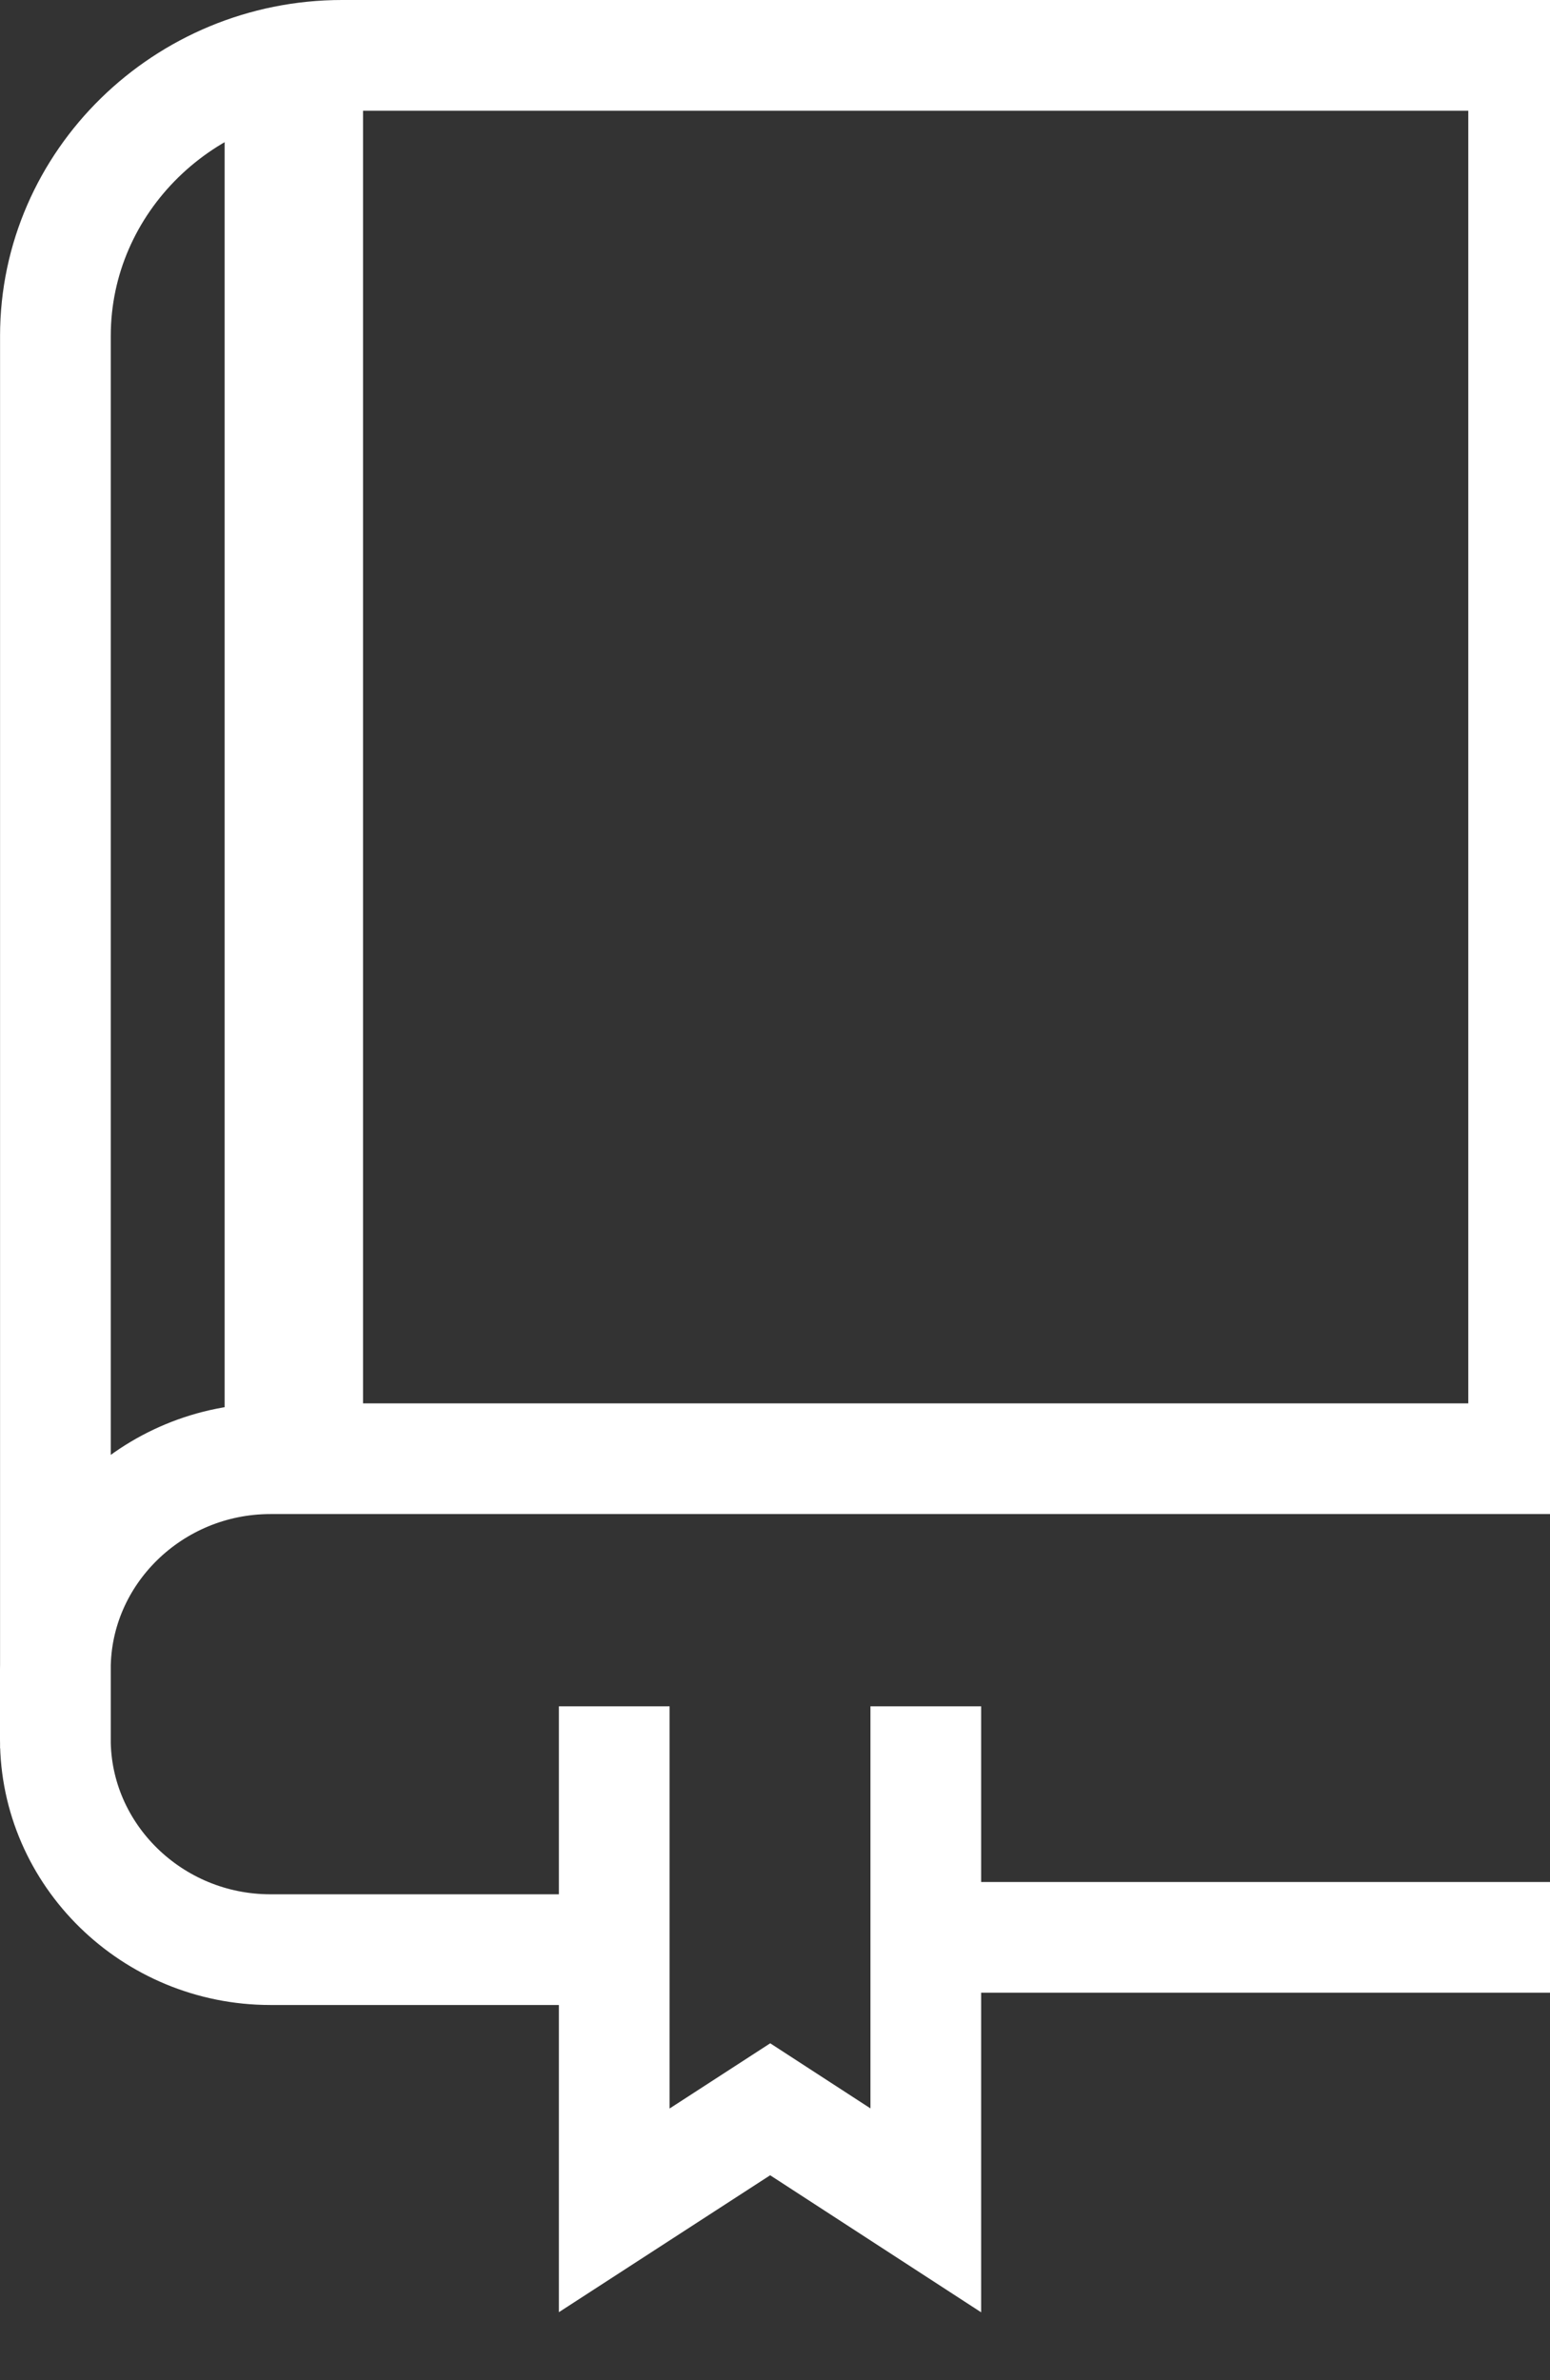
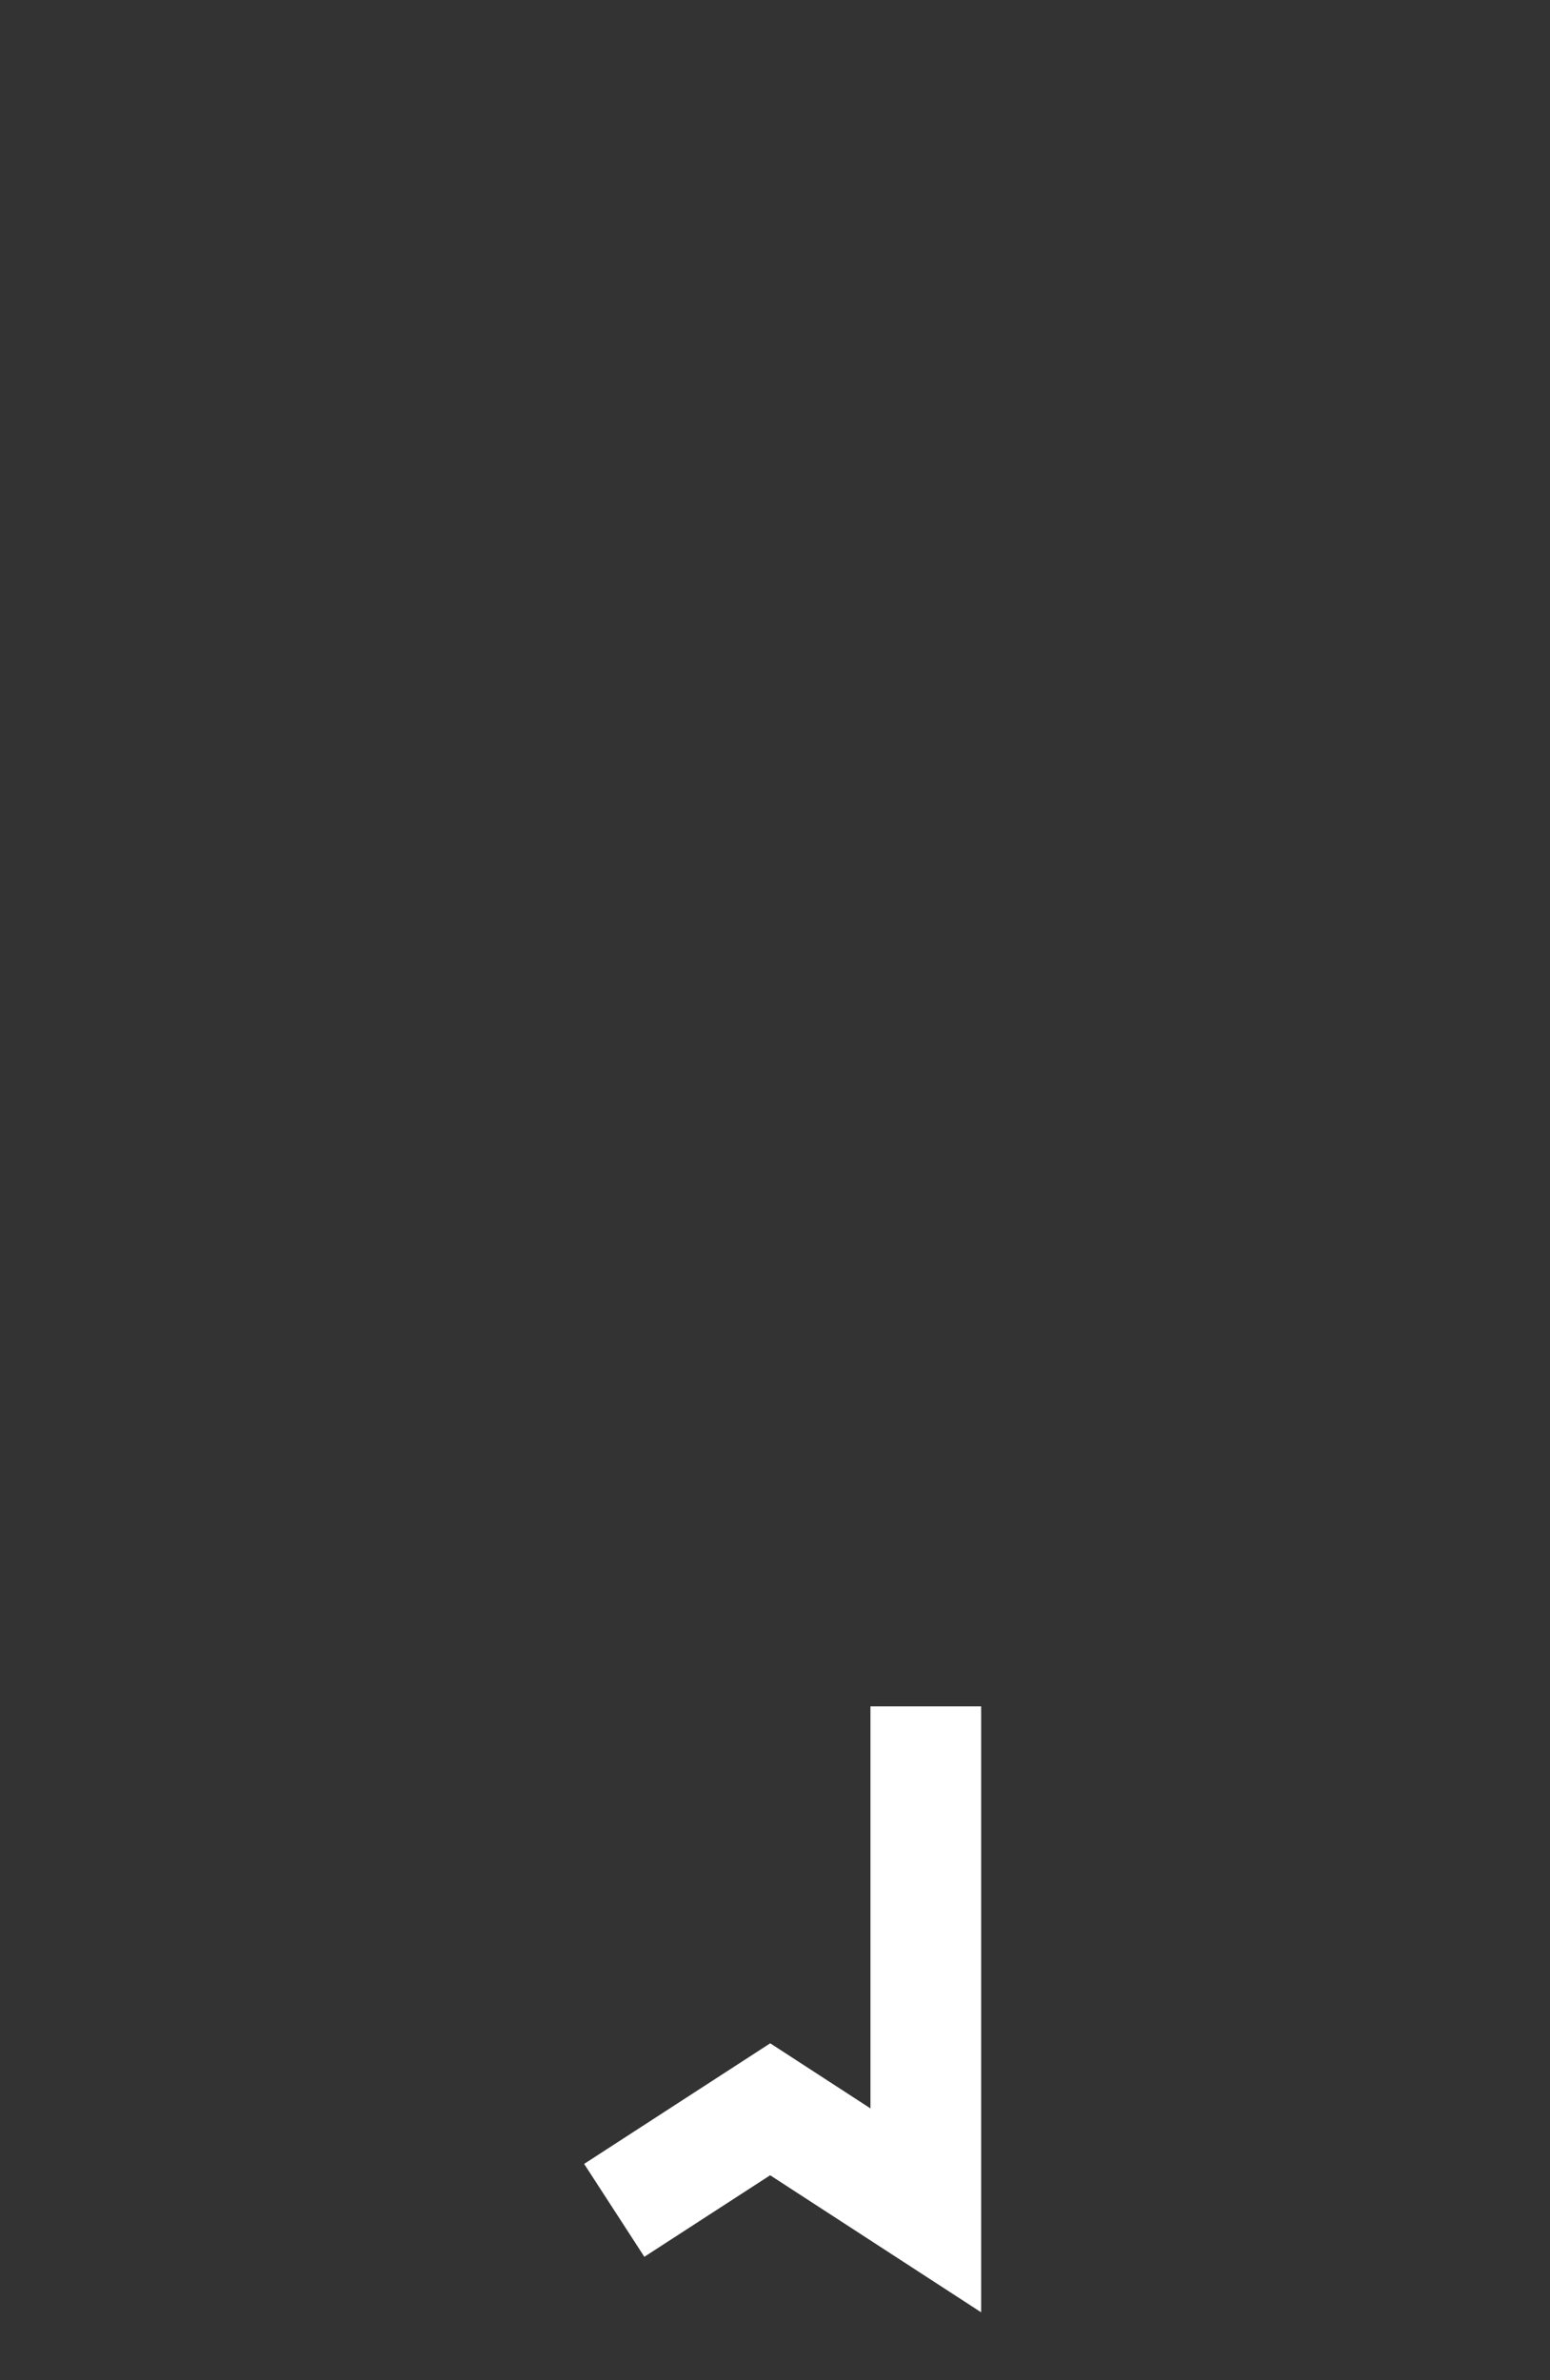
<svg xmlns="http://www.w3.org/2000/svg" fill="none" height="43" viewBox="0 0 28 43" width="28">
  <rect x="0" y="0" width="28" height="43" fill="#333333" stroke="none" />
  <clipPath id="a">
    <path d="m0 0h28v43h-28z" />
  </clipPath>
  <g clip-path="url(#a)" stroke="#fff" stroke-miterlimit="10">
-     <path d="m10.861 35.222h-5.976c-2.137 0-3.885-1.71-3.885-3.802v-1.265c0-2.092 1.748-3.802 3.885-3.802h22.639v-25.353h-21.345c-2.846 0-5.178 2.282-5.178 5.067v24.516" stroke-linecap="square" stroke-width="2" />
-     <path d="m27.705 35h-10.705" stroke-linecap="square" stroke-width="2" />
-     <path d="m5.308.838v25.111" stroke-width="2.5" />
-     <path d="m16.724 30.826v9.106l-2.811-1.826-2.817 1.826v-9.106" stroke-width="2" />
+     <path d="m16.724 30.826v9.106l-2.811-1.826-2.817 1.826" stroke-width="2" />
  </g>
</svg>